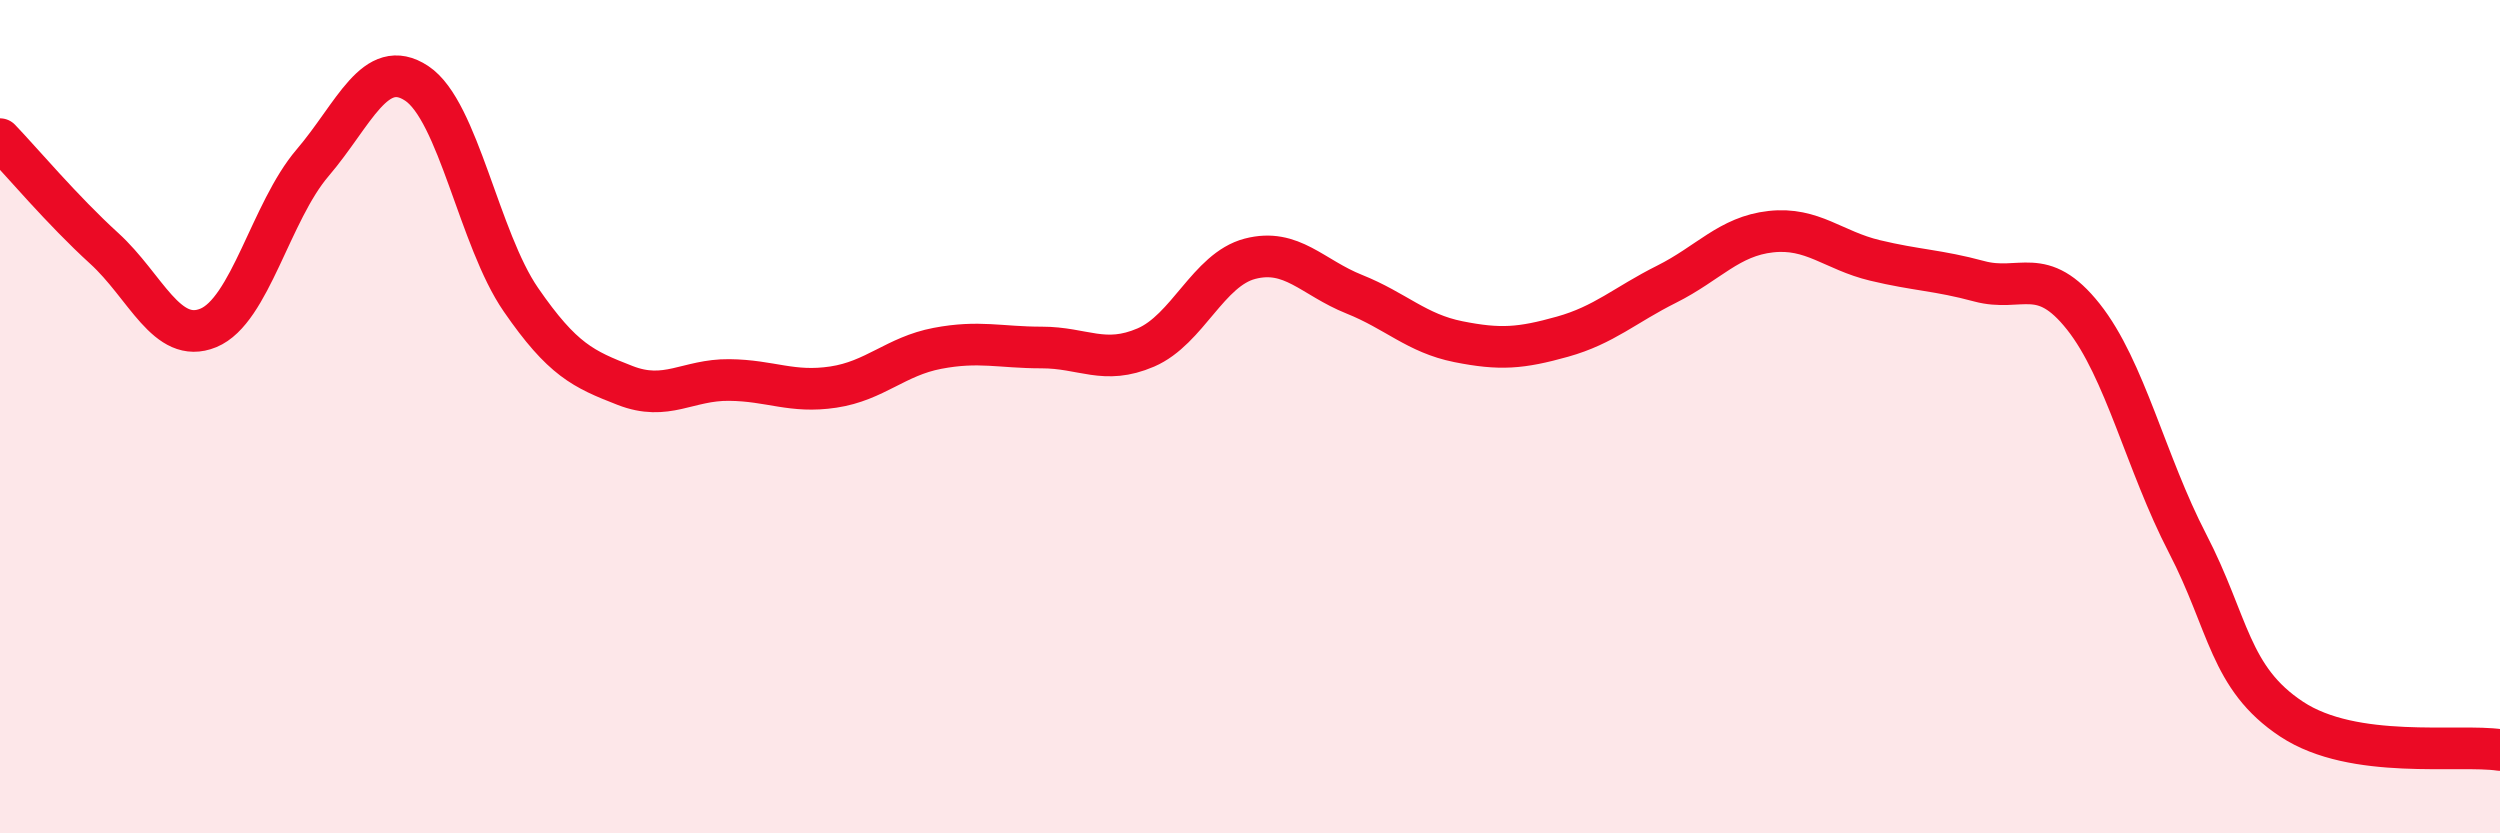
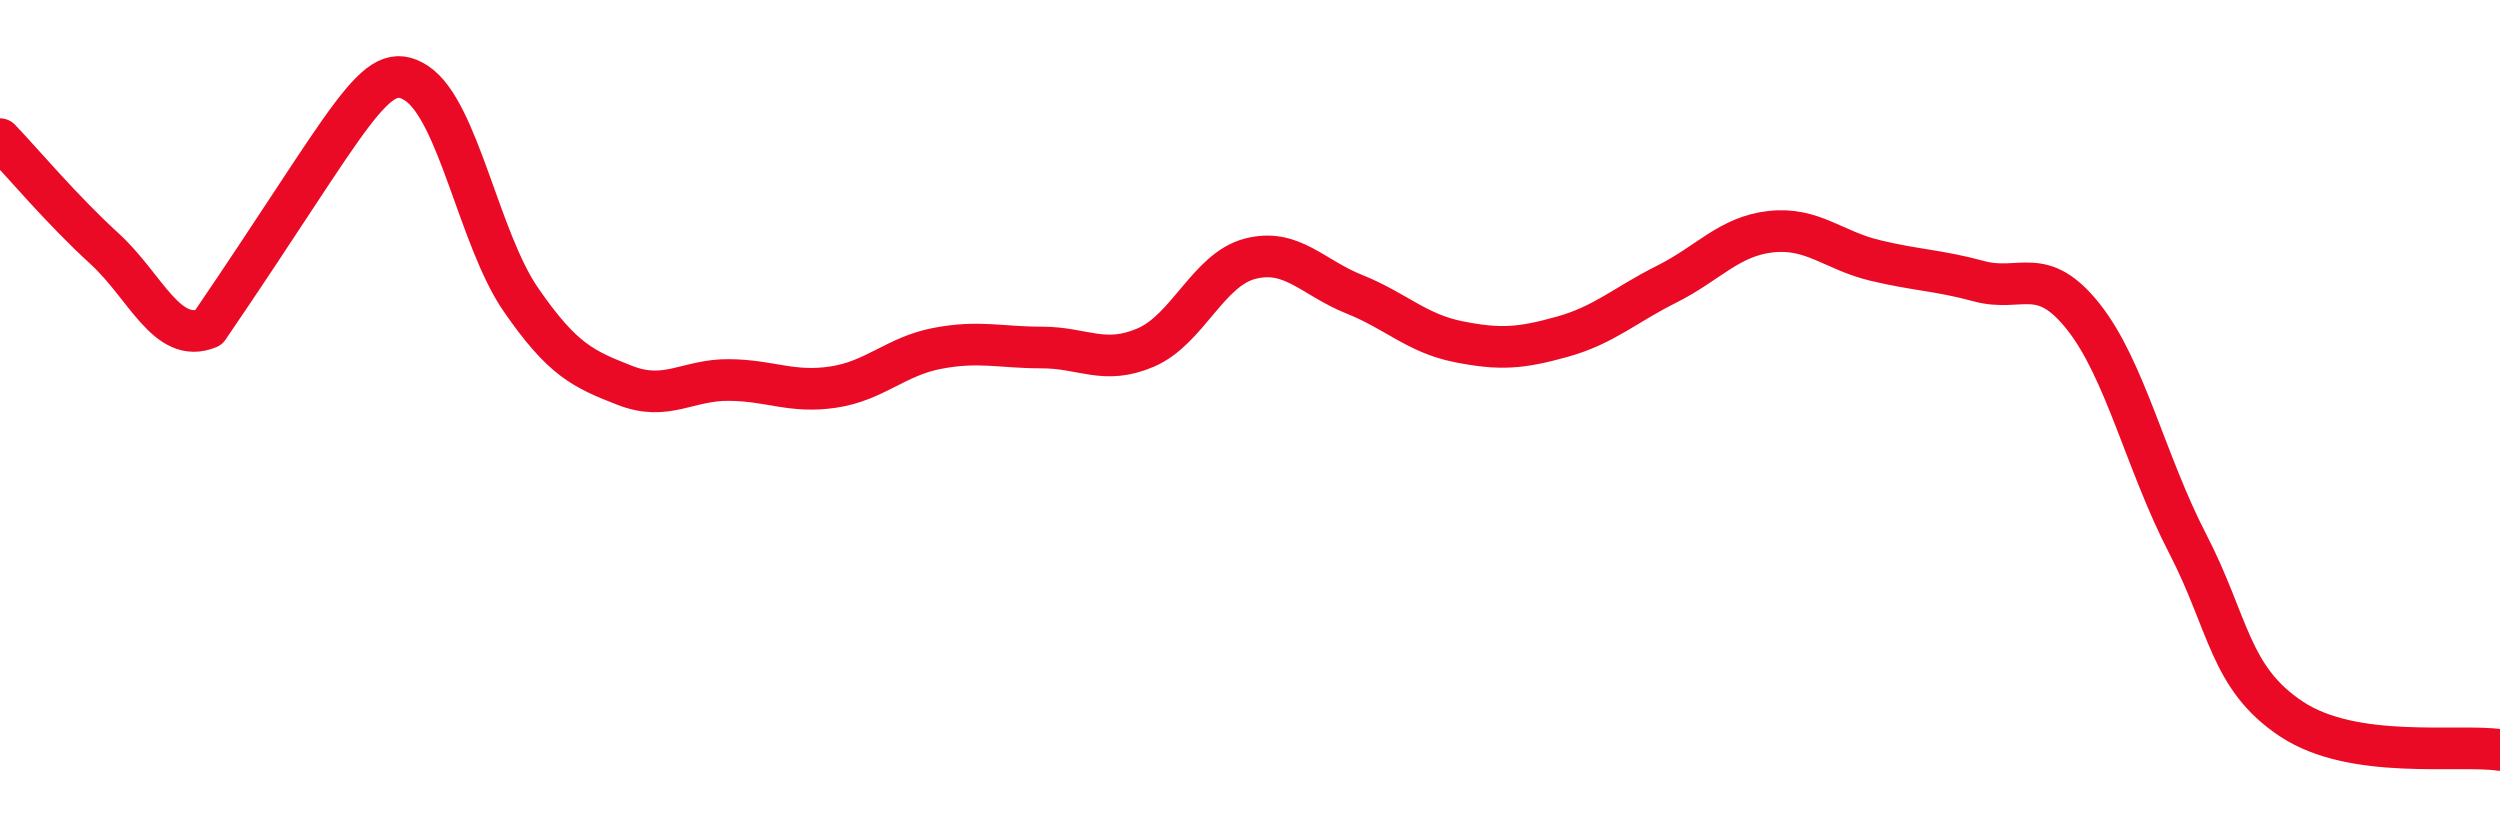
<svg xmlns="http://www.w3.org/2000/svg" width="60" height="20" viewBox="0 0 60 20">
-   <path d="M 0,3.34 C 0.5,3.86 1.5,5.05 2.5,5.96 C 3.5,6.87 4,8.28 5,7.87 C 6,7.46 6.5,5.08 7.5,3.91 C 8.5,2.74 9,1.34 10,2 C 11,2.66 11.5,5.74 12.5,7.19 C 13.5,8.64 14,8.86 15,9.25 C 16,9.64 16.5,9.11 17.5,9.12 C 18.5,9.13 19,9.44 20,9.29 C 21,9.14 21.5,8.55 22.5,8.36 C 23.5,8.17 24,8.34 25,8.34 C 26,8.34 26.5,8.77 27.5,8.34 C 28.5,7.91 29,6.47 30,6.21 C 31,5.95 31.5,6.66 32.5,7.06 C 33.5,7.46 34,8 35,8.2 C 36,8.4 36.5,8.36 37.5,8.08 C 38.5,7.8 39,7.32 40,6.82 C 41,6.32 41.5,5.67 42.5,5.56 C 43.5,5.45 44,6.01 45,6.25 C 46,6.49 46.5,6.48 47.5,6.75 C 48.5,7.02 49,6.34 50,7.6 C 51,8.86 51.5,11.11 52.5,13.04 C 53.5,14.97 53.5,16.27 55,17.26 C 56.5,18.25 59,17.85 60,18L60 20L0 20Z" fill="#EB0A25" opacity="0.1" stroke-linecap="round" stroke-linejoin="round" />
-   <path d="M 0,3.34 C 0.5,3.86 1.5,5.05 2.5,5.96 C 3.5,6.87 4,8.28 5,7.87 C 6,7.46 6.5,5.08 7.5,3.91 C 8.5,2.74 9,1.34 10,2 C 11,2.66 11.5,5.74 12.5,7.19 C 13.5,8.64 14,8.86 15,9.25 C 16,9.64 16.5,9.11 17.5,9.12 C 18.5,9.13 19,9.44 20,9.29 C 21,9.14 21.5,8.55 22.5,8.36 C 23.5,8.17 24,8.34 25,8.34 C 26,8.34 26.5,8.77 27.5,8.34 C 28.5,7.91 29,6.47 30,6.21 C 31,5.95 31.5,6.66 32.5,7.06 C 33.5,7.46 34,8 35,8.2 C 36,8.4 36.5,8.36 37.5,8.08 C 38.5,7.8 39,7.32 40,6.82 C 41,6.32 41.5,5.67 42.5,5.56 C 43.5,5.45 44,6.01 45,6.25 C 46,6.49 46.5,6.48 47.5,6.75 C 48.5,7.02 49,6.34 50,7.6 C 51,8.86 51.5,11.11 52.5,13.04 C 53.5,14.97 53.5,16.27 55,17.26 C 56.5,18.25 59,17.85 60,18" stroke="#EB0A25" stroke-width="1" fill="none" stroke-linecap="round" stroke-linejoin="round" />
+   <path d="M 0,3.34 C 0.5,3.86 1.5,5.05 2.5,5.96 C 3.5,6.87 4,8.28 5,7.87 C 8.5,2.74 9,1.34 10,2 C 11,2.66 11.5,5.74 12.5,7.19 C 13.5,8.64 14,8.86 15,9.25 C 16,9.64 16.5,9.11 17.5,9.12 C 18.5,9.13 19,9.44 20,9.29 C 21,9.14 21.5,8.55 22.5,8.36 C 23.5,8.17 24,8.34 25,8.34 C 26,8.34 26.5,8.77 27.5,8.34 C 28.5,7.91 29,6.47 30,6.21 C 31,5.95 31.5,6.66 32.5,7.06 C 33.5,7.46 34,8 35,8.2 C 36,8.4 36.5,8.36 37.5,8.08 C 38.5,7.8 39,7.32 40,6.82 C 41,6.32 41.5,5.67 42.5,5.56 C 43.5,5.45 44,6.01 45,6.25 C 46,6.49 46.5,6.48 47.5,6.75 C 48.5,7.02 49,6.34 50,7.6 C 51,8.86 51.5,11.11 52.5,13.04 C 53.5,14.97 53.5,16.27 55,17.26 C 56.5,18.25 59,17.85 60,18" stroke="#EB0A25" stroke-width="1" fill="none" stroke-linecap="round" stroke-linejoin="round" />
</svg>